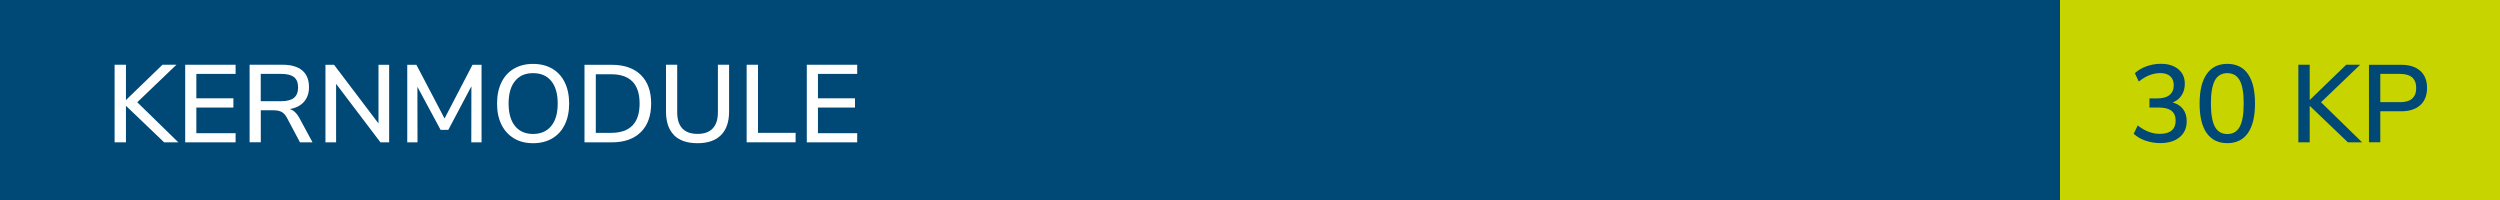
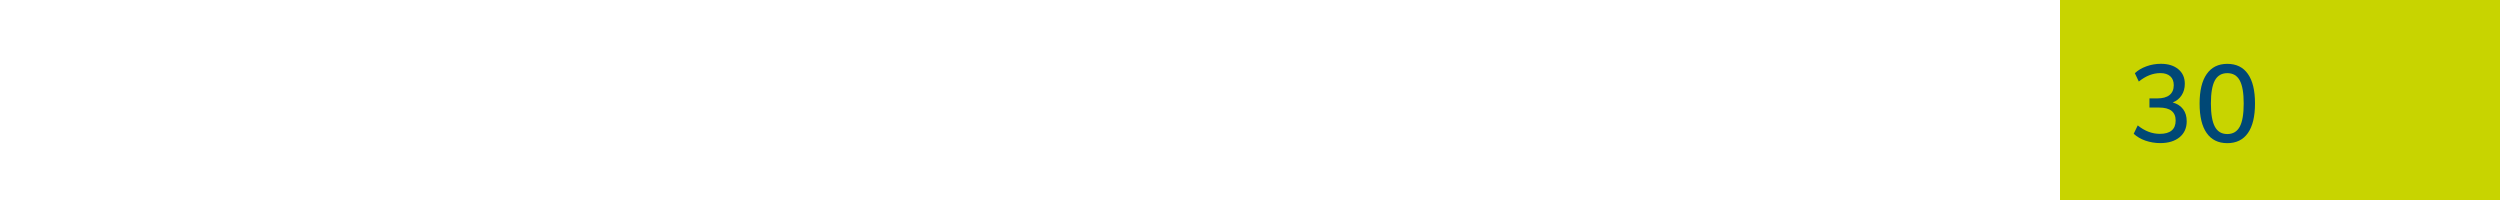
<svg xmlns="http://www.w3.org/2000/svg" id="Ebene_2" viewBox="0 0 500 40">
  <defs>
    <style>
      .cls-1 {
        fill: #c8d400;
      }

      .cls-2 {
        fill: #004876;
      }

      .cls-3 {
        fill: #fff;
      }
    </style>
  </defs>
  <g id="Ebene_1-2" data-name="Ebene_1">
-     <rect class="cls-2" width="500" height="40" />
    <g>
      <path class="cls-3" d="M35.66,28.46h-2.84l-7.63-7.3v7.3h-2.27v-15.51h2.27v7.06l7.3-7.06h2.79l-7.83,7.5,8.21,8.01Z" />
      <path class="cls-3" d="M37.04,28.46v-15.51h10.08v1.83h-7.85v4.88h7.41v1.85h-7.41v5.13h7.85v1.83h-10.08Z" />
      <path class="cls-3" d="M62.5,28.46h-2.51l-2.64-4.97c-.29-.53-.64-.9-1.04-1.11-.4-.21-.94-.32-1.6-.32h-2.55v6.4h-2.24v-15.51h6.6c1.72,0,3.02.38,3.93,1.14.9.76,1.35,1.88,1.35,3.34,0,1.19-.33,2.16-1,2.93-.67.76-1.62,1.25-2.85,1.45.76.23,1.39.81,1.89,1.72l2.66,4.93ZM56.25,20.24c1.14,0,1.99-.22,2.54-.67.55-.45.83-1.14.83-2.08s-.27-1.62-.81-2.06c-.54-.43-1.39-.65-2.55-.65h-4.11v5.46h4.11Z" />
-       <path class="cls-3" d="M75.7,12.96h2.13v15.51h-1.74l-8.87-11.7v11.7h-2.13v-15.51h1.72l8.89,11.73v-11.73Z" />
      <path class="cls-3" d="M94.51,12.96h1.8v15.51h-2.05l.02-11.22-4.62,8.73h-1.54l-4.64-8.62.02,11.11h-2.05v-15.51h1.83l5.63,10.74,5.59-10.74Z" />
      <path class="cls-3" d="M102.79,27.67c-1.08-.65-1.91-1.56-2.5-2.75-.59-1.19-.88-2.59-.88-4.2s.29-3.04.87-4.23c.58-1.2,1.41-2.11,2.5-2.75,1.09-.64,2.36-.96,3.83-.96s2.76.32,3.85.96c1.08.64,1.92,1.55,2.5,2.75.58,1.2.87,2.6.87,4.21s-.29,3.02-.87,4.21c-.58,1.2-1.41,2.12-2.5,2.76-1.09.65-2.37.97-3.85.97s-2.74-.32-3.82-.97ZM110.24,25.21c.87-1.06,1.3-2.56,1.3-4.51s-.43-3.45-1.29-4.5c-.86-1.05-2.07-1.57-3.64-1.57s-2.74.52-3.6,1.57c-.86,1.05-1.29,2.55-1.29,4.5s.43,3.45,1.29,4.51c.86,1.06,2.06,1.58,3.6,1.58s2.76-.53,3.63-1.58Z" />
      <path class="cls-3" d="M116.9,12.96h5.43c2.51,0,4.45.67,5.83,2.02,1.38,1.35,2.07,3.26,2.07,5.72s-.69,4.37-2.07,5.73c-1.38,1.36-3.32,2.04-5.83,2.04h-5.43v-15.51ZM122.2,26.57c3.81,0,5.72-1.96,5.72-5.87s-1.91-5.85-5.72-5.85h-3.04v11.73h3.04Z" />
-       <path class="cls-3" d="M134.81,27.03c-1.07-1.07-1.61-2.65-1.61-4.73v-9.35h2.24v9.5c0,1.42.34,2.5,1.02,3.23s1.7,1.1,3.05,1.1,2.35-.37,3.04-1.1,1.03-1.81,1.03-3.23v-9.5h2.24v9.35c0,2.07-.54,3.64-1.62,4.72s-2.64,1.62-4.7,1.62-3.64-.54-4.71-1.61Z" />
+       <path class="cls-3" d="M134.81,27.03v-9.35h2.24v9.5c0,1.42.34,2.5,1.02,3.23s1.7,1.1,3.05,1.1,2.35-.37,3.04-1.1,1.03-1.81,1.03-3.23v-9.5h2.24v9.35c0,2.07-.54,3.64-1.62,4.72s-2.64,1.62-4.7,1.62-3.64-.54-4.71-1.61Z" />
      <path class="cls-3" d="M149.33,28.46v-15.51h2.27v13.62h7.52v1.89h-9.79Z" />
-       <path class="cls-3" d="M161.36,28.46v-15.51h10.08v1.83h-7.85v4.88h7.41v1.85h-7.41v5.13h7.85v1.83h-10.08Z" />
    </g>
    <g>
      <rect class="cls-1" x="412" width="88" height="40" />
      <g>
        <path class="cls-2" d="M436.63,21.85c.48.64.71,1.44.71,2.41,0,1.35-.48,2.41-1.43,3.19-.95.78-2.24,1.17-3.87,1.17-1.03,0-2.01-.17-2.95-.49-.94-.33-1.72-.79-2.35-1.38l.81-1.67c1.39,1.13,2.87,1.69,4.42,1.69,1.04,0,1.83-.22,2.36-.67.54-.45.8-1.11.8-1.99s-.28-1.51-.83-1.95c-.55-.43-1.38-.65-2.5-.65h-1.91v-1.83h1.56c1.07,0,1.89-.22,2.45-.67.56-.45.85-1.1.85-1.97,0-.78-.24-1.38-.7-1.79-.47-.42-1.13-.63-1.98-.63-1.48,0-2.92.56-4.31,1.69l-.79-1.67c.62-.59,1.39-1.04,2.32-1.38s1.9-.5,2.89-.5c1.45,0,2.61.36,3.48,1.08s1.3,1.69,1.3,2.93c0,.87-.21,1.63-.64,2.29s-1.02,1.14-1.78,1.43c.91.26,1.6.71,2.08,1.35Z" />
        <path class="cls-2" d="M441.34,26.62c-.95-1.35-1.42-3.31-1.42-5.9s.47-4.55,1.42-5.91c.95-1.36,2.32-2.04,4.12-2.04s3.18.67,4.12,2.02c.95,1.35,1.42,3.31,1.42,5.9s-.47,4.57-1.42,5.92c-.95,1.35-2.32,2.02-4.12,2.02s-3.18-.67-4.12-2.02ZM447.95,25.34c.53-.98.79-2.53.79-4.64s-.26-3.63-.79-4.61c-.53-.98-1.36-1.46-2.49-1.46s-1.96.49-2.49,1.46c-.53.98-.79,2.51-.79,4.61s.26,3.64.79,4.63c.53.99,1.36,1.48,2.49,1.48s1.96-.49,2.49-1.47Z" />
-         <path class="cls-2" d="M472.41,28.46h-2.84l-7.63-7.3v7.3h-2.27v-15.51h2.27v7.06l7.3-7.06h2.79l-7.83,7.5,8.21,8.01Z" />
-         <path class="cls-2" d="M473.8,12.96h6.42c1.64,0,2.92.4,3.83,1.21s1.36,1.95,1.36,3.43-.46,2.61-1.36,3.43c-.91.82-2.19,1.23-3.83,1.23h-4.16v6.2h-2.27v-15.51ZM479.98,20.44c2.17,0,3.26-.95,3.26-2.84s-1.09-2.82-3.26-2.82h-3.92v5.65h3.92Z" />
      </g>
    </g>
  </g>
</svg>